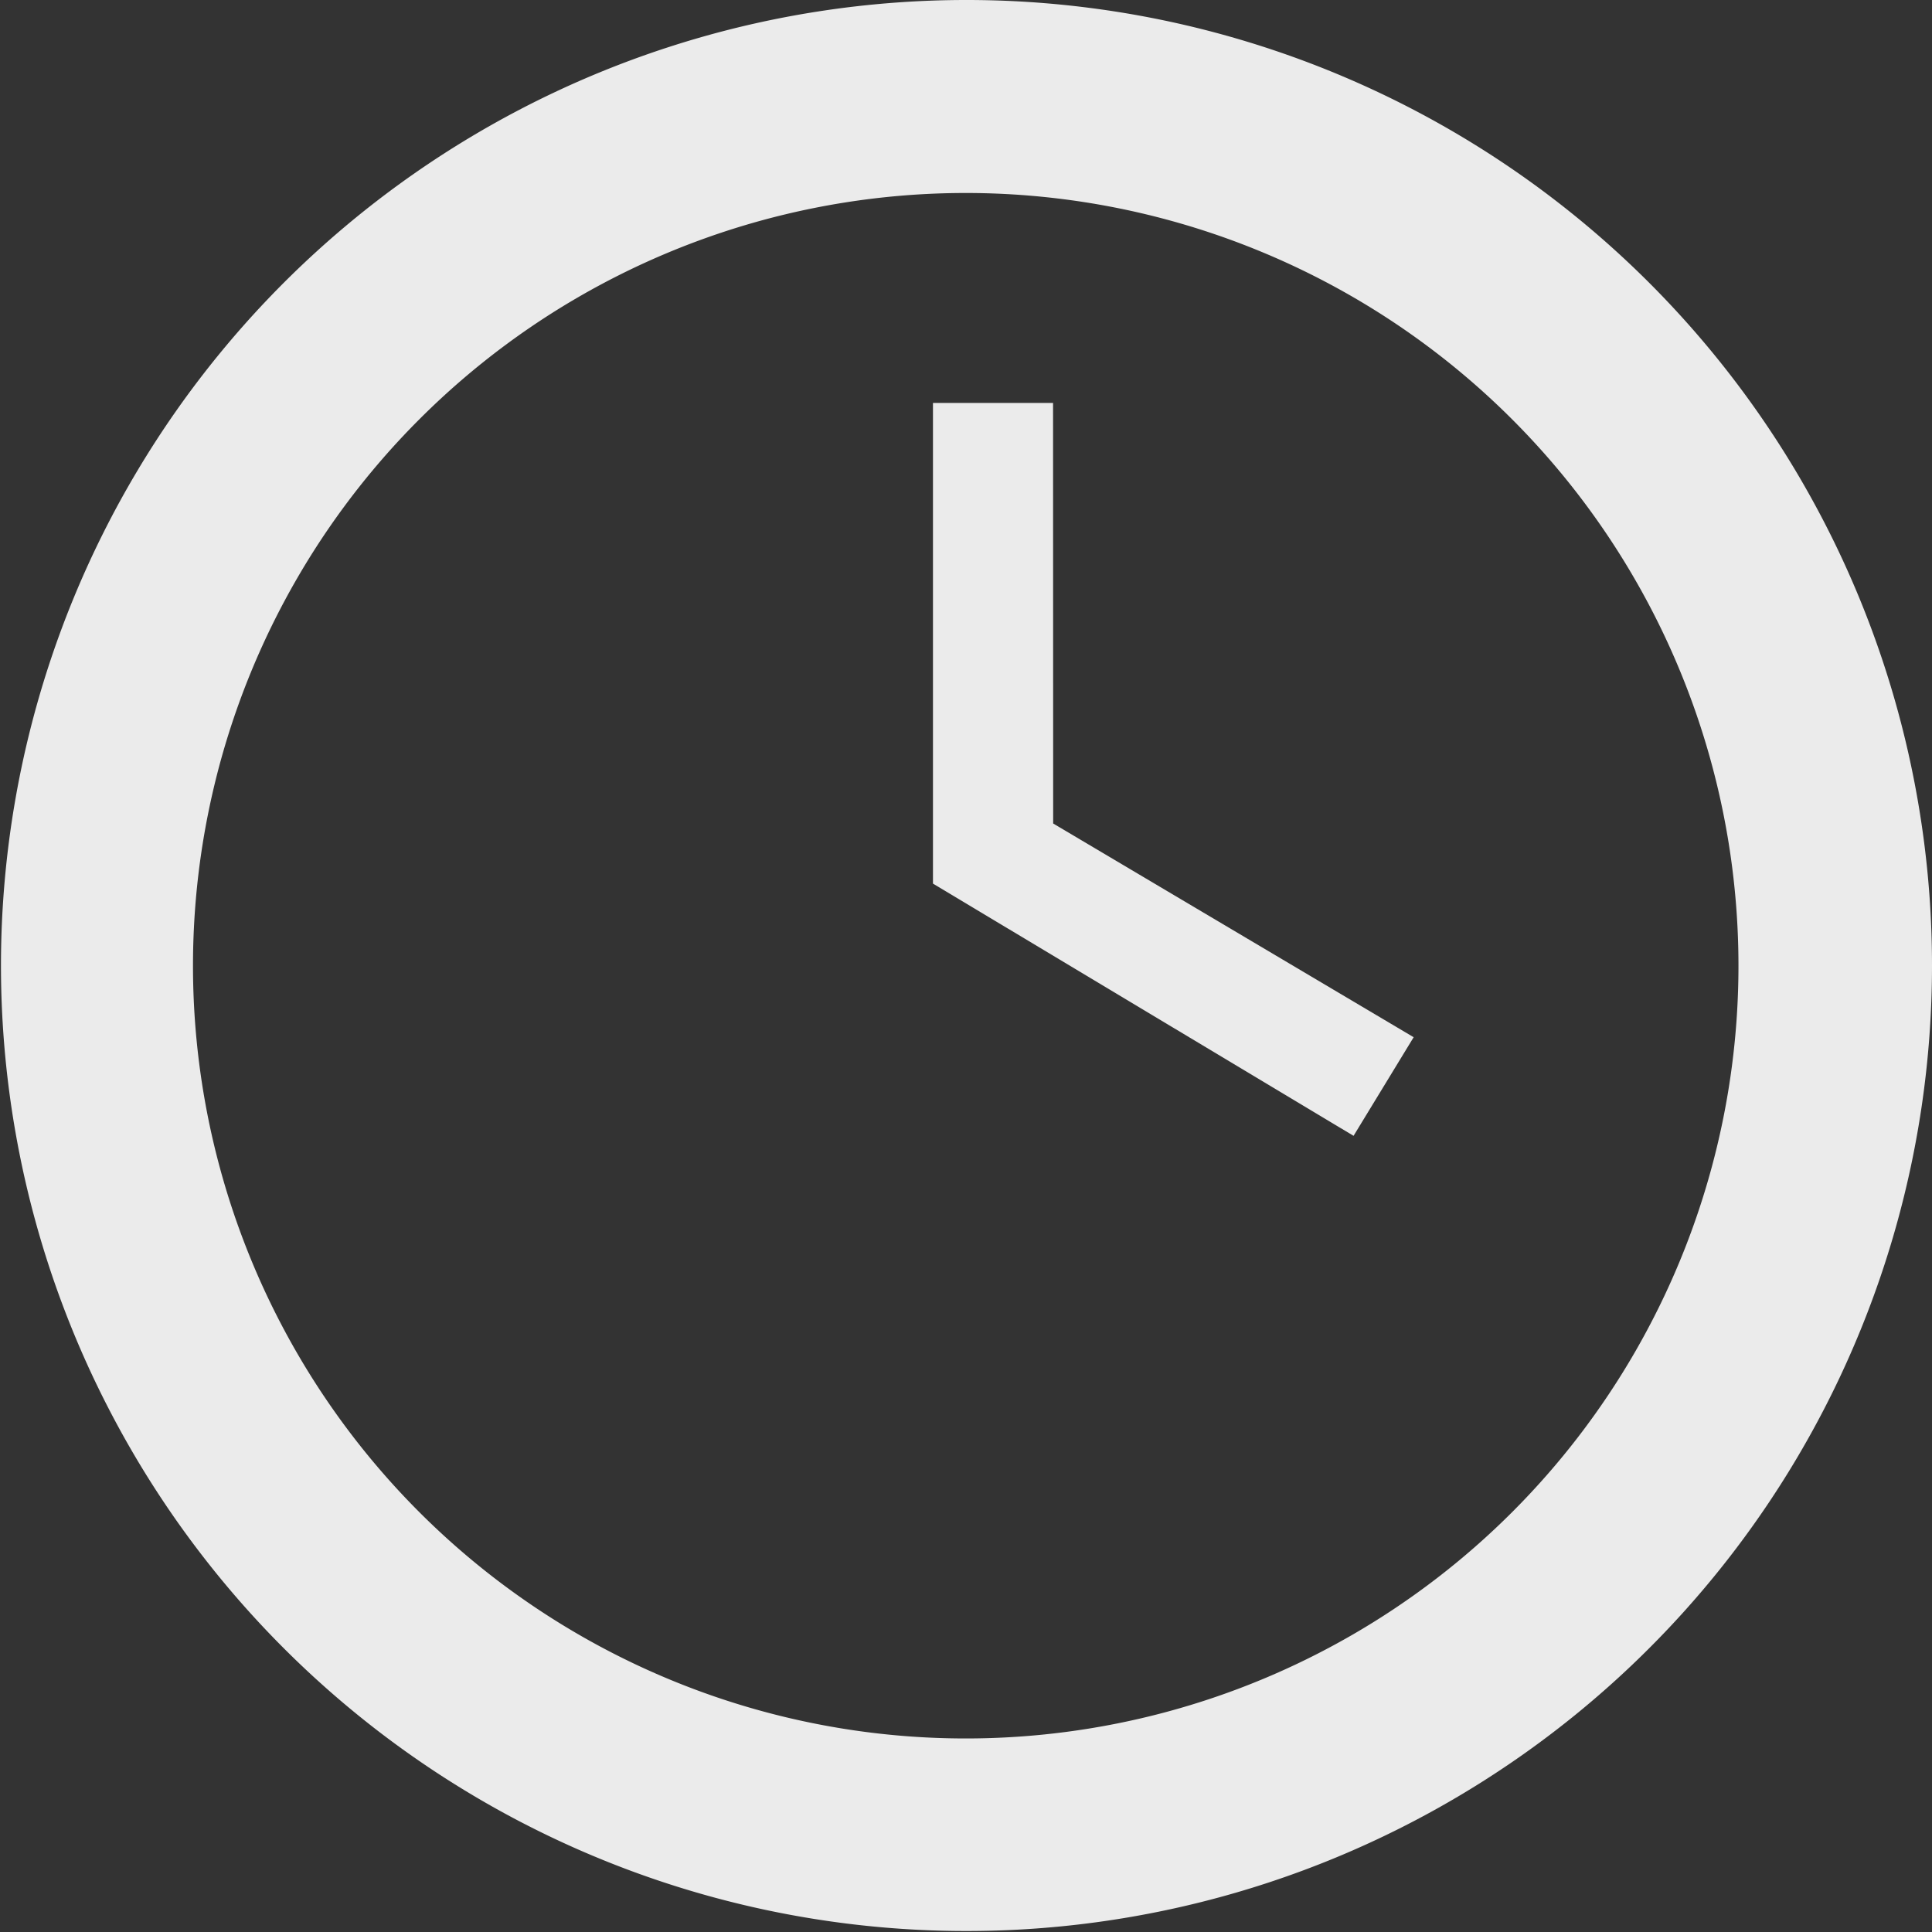
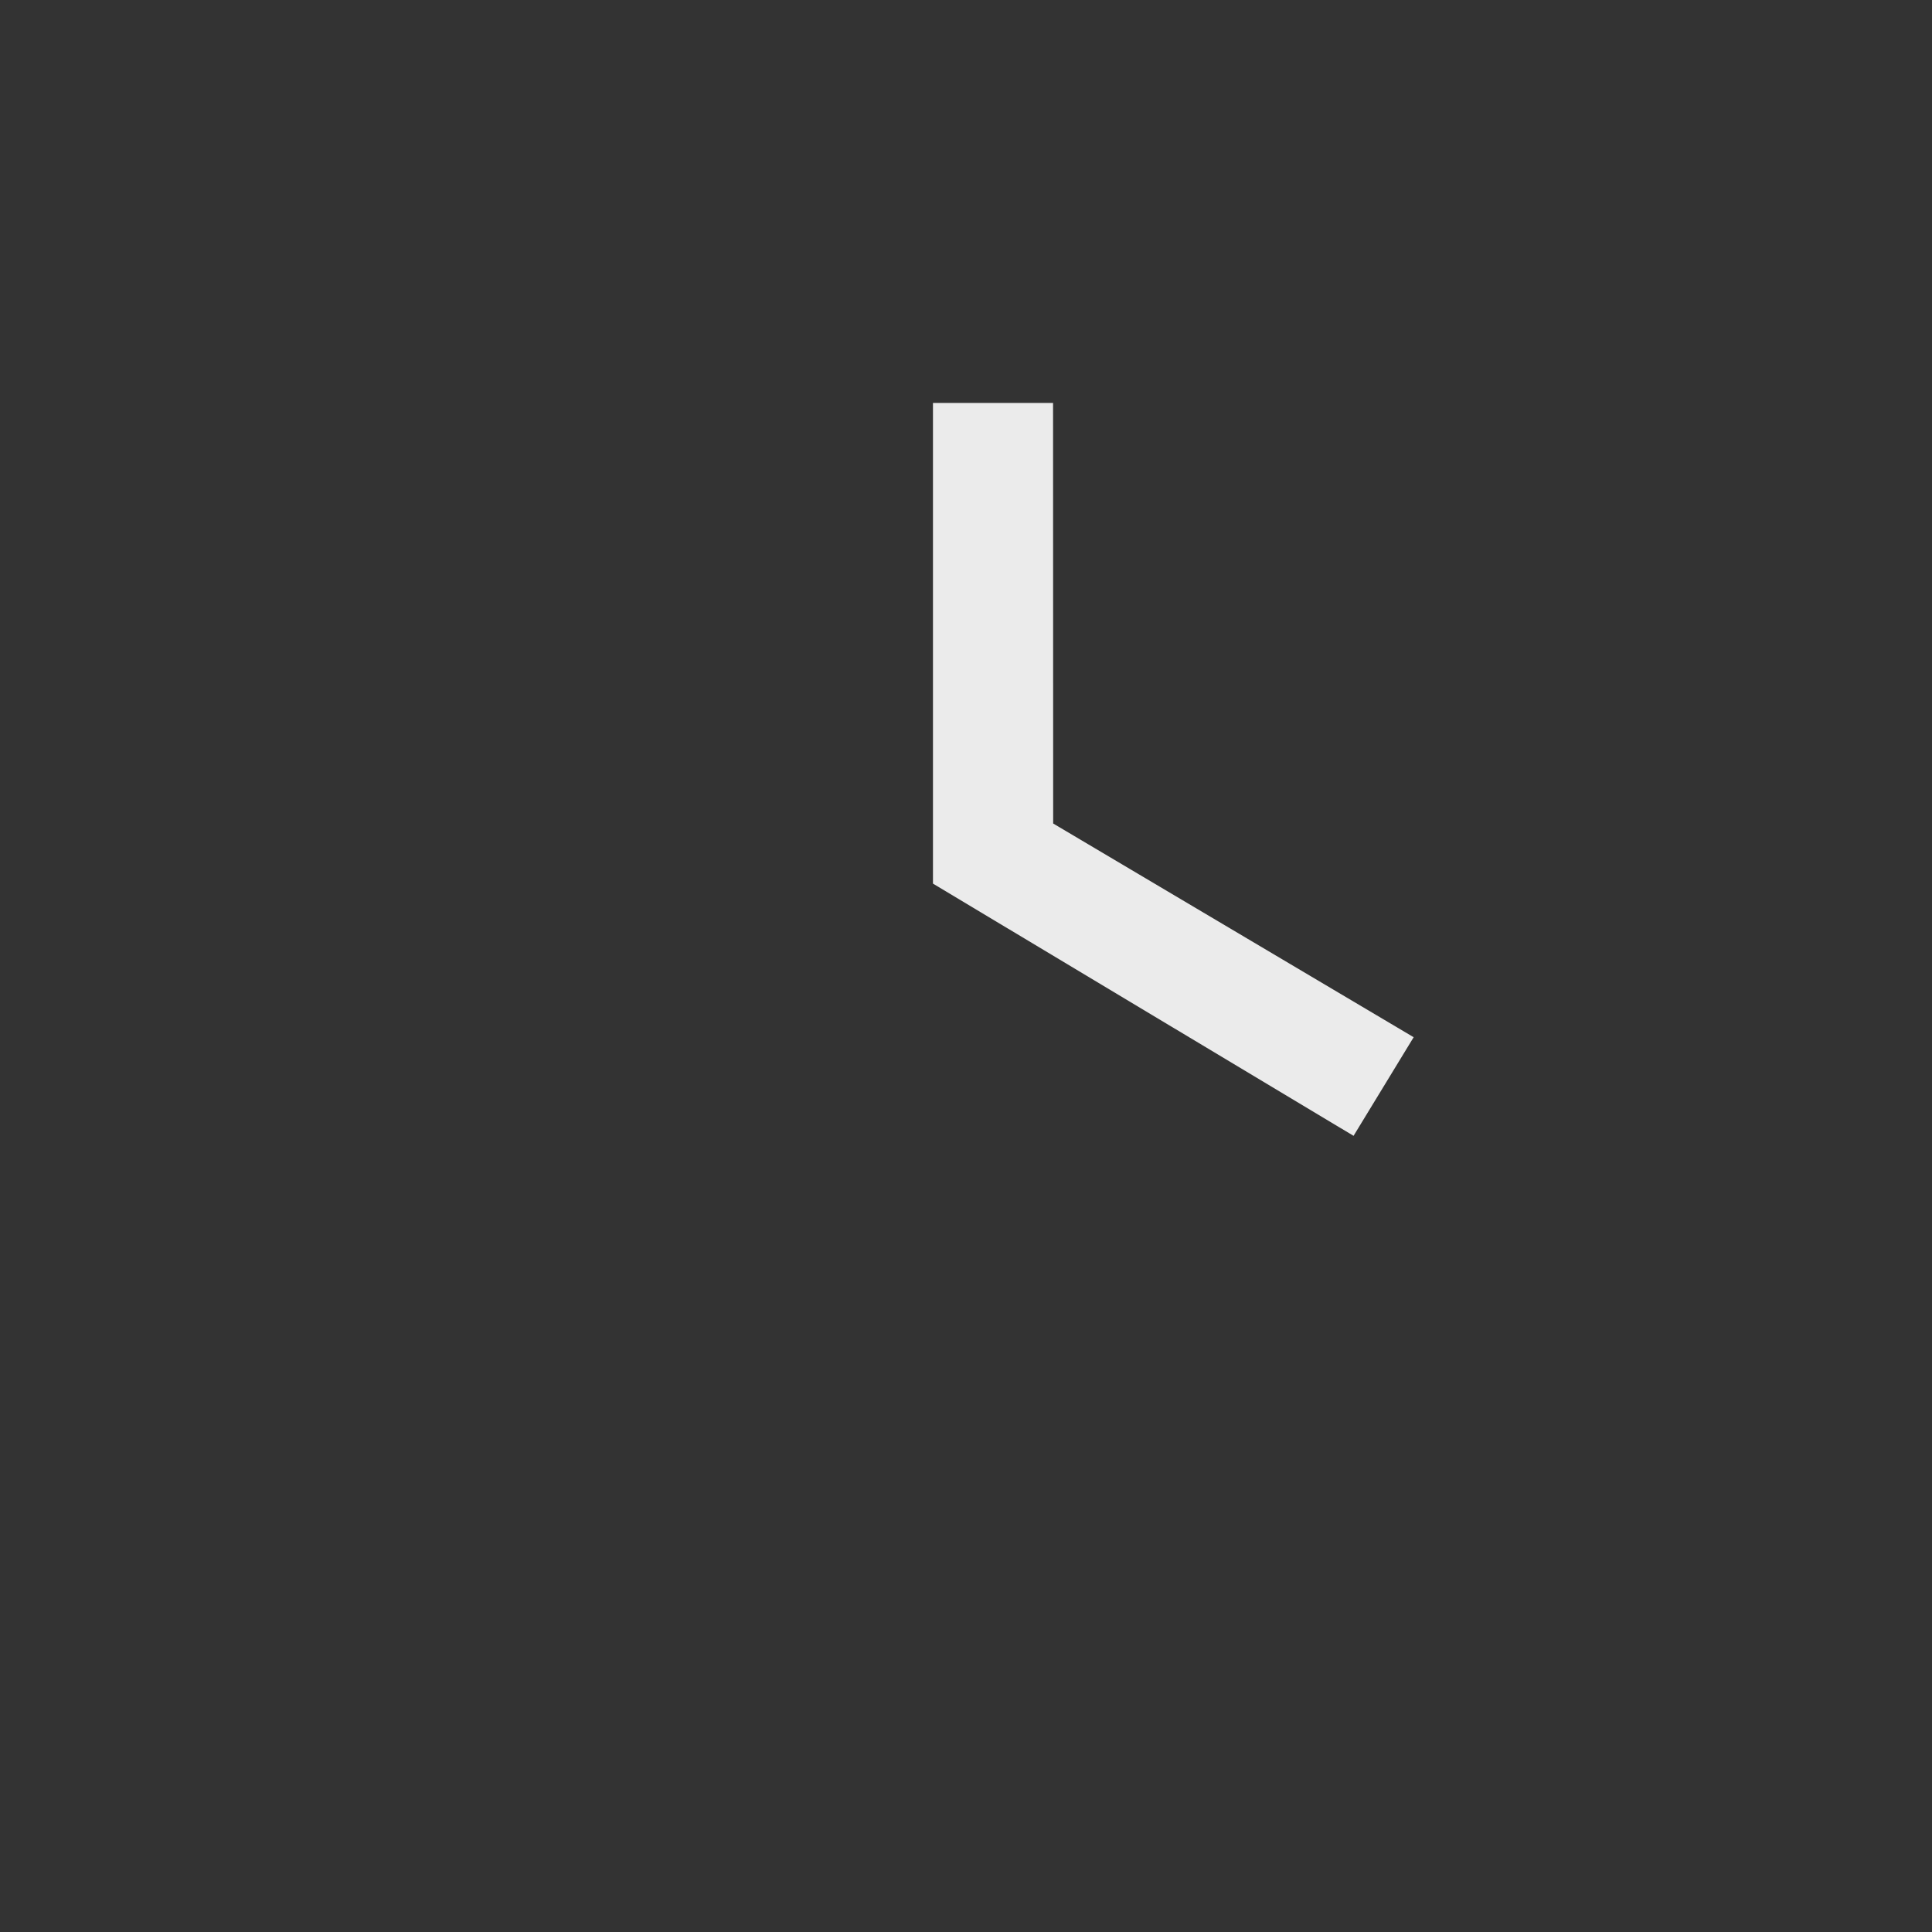
<svg xmlns="http://www.w3.org/2000/svg" width="17.809" height="17.809" viewBox="0 0 17.809 17.809">
  <rect x="0" y="0" width="17.809" height="17.809" fill="#333333" stroke="none" />
  <g transform="translate(-3.375 -4.375)">
-     <path d="M12.271,3.375a8.9,8.9,0,1,0,8.913,8.9A8.9,8.9,0,0,0,12.271,3.375ZM12.279,19.4A7.123,7.123,0,1,1,19.4,12.279,7.123,7.123,0,0,1,12.279,19.4Z" transform="translate(0 1)" fill="rgba(255,255,255,0.9)" />
    <path d="M17.645,10.688H16.538v4.431l3.877,2.325.554-.909-3.323-1.97Z" transform="translate(-4.563 -2.599)" fill="rgba(255,255,255,0.9)" />
  </g>
</svg>